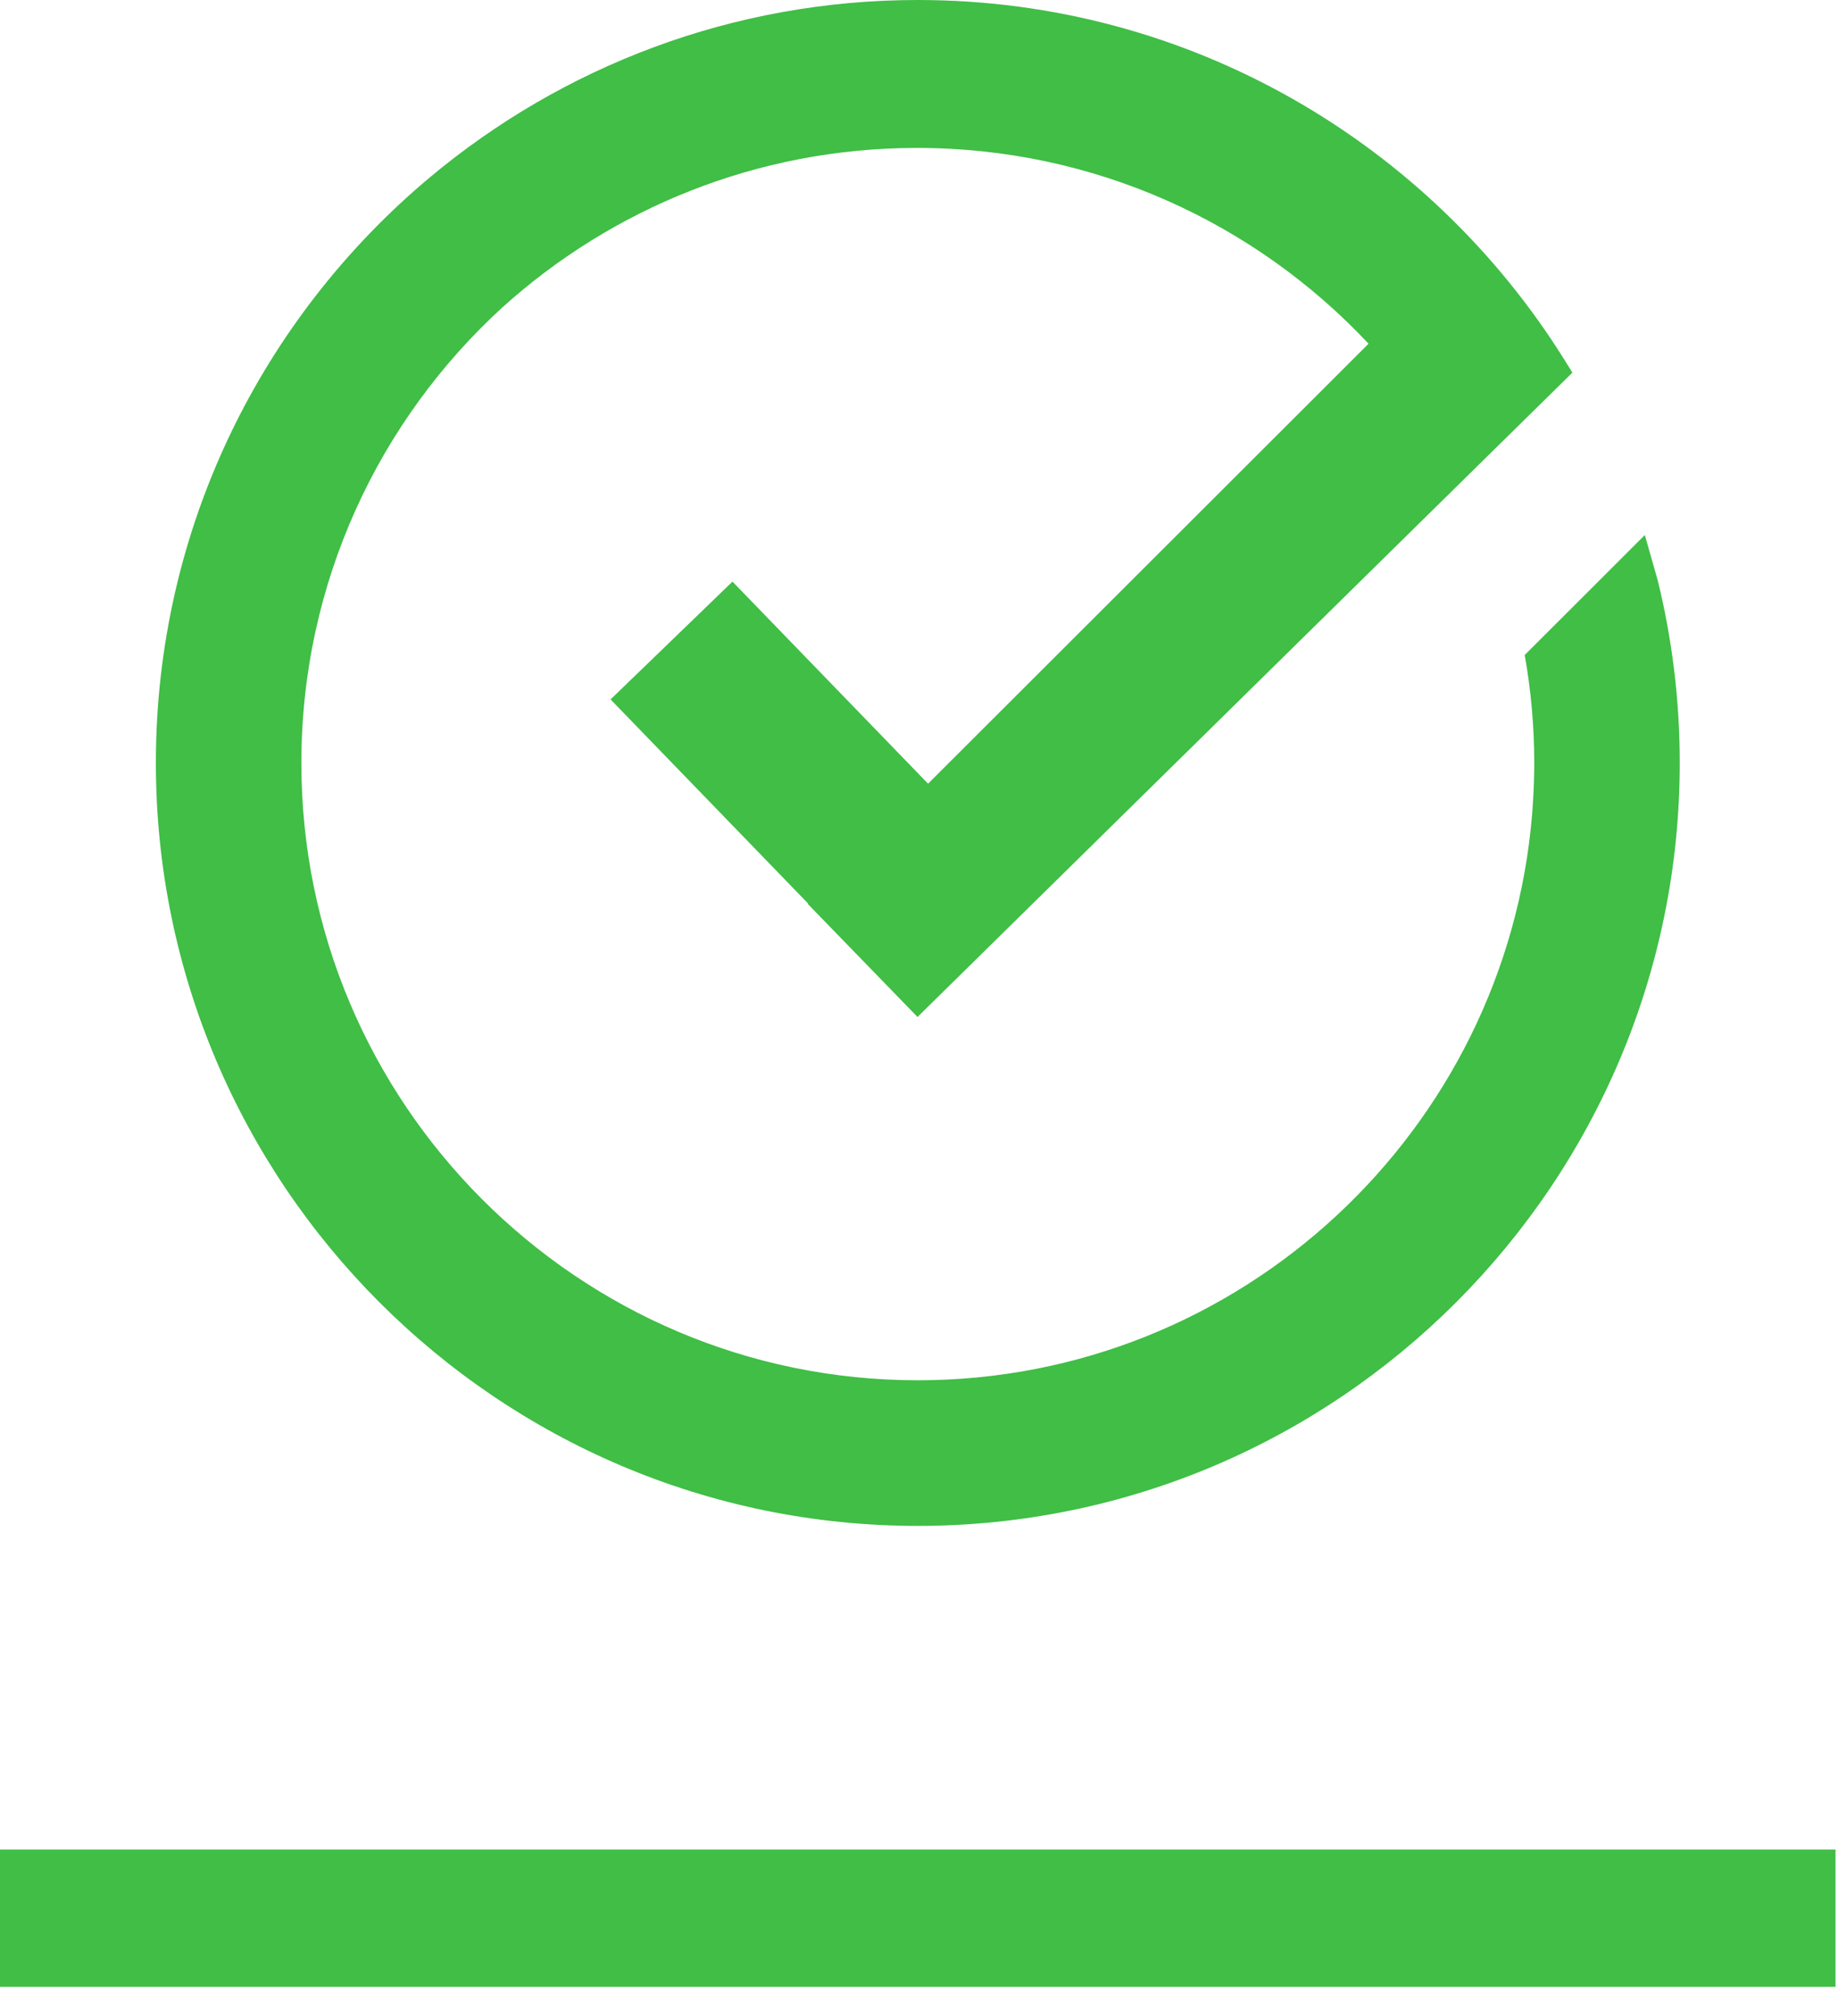
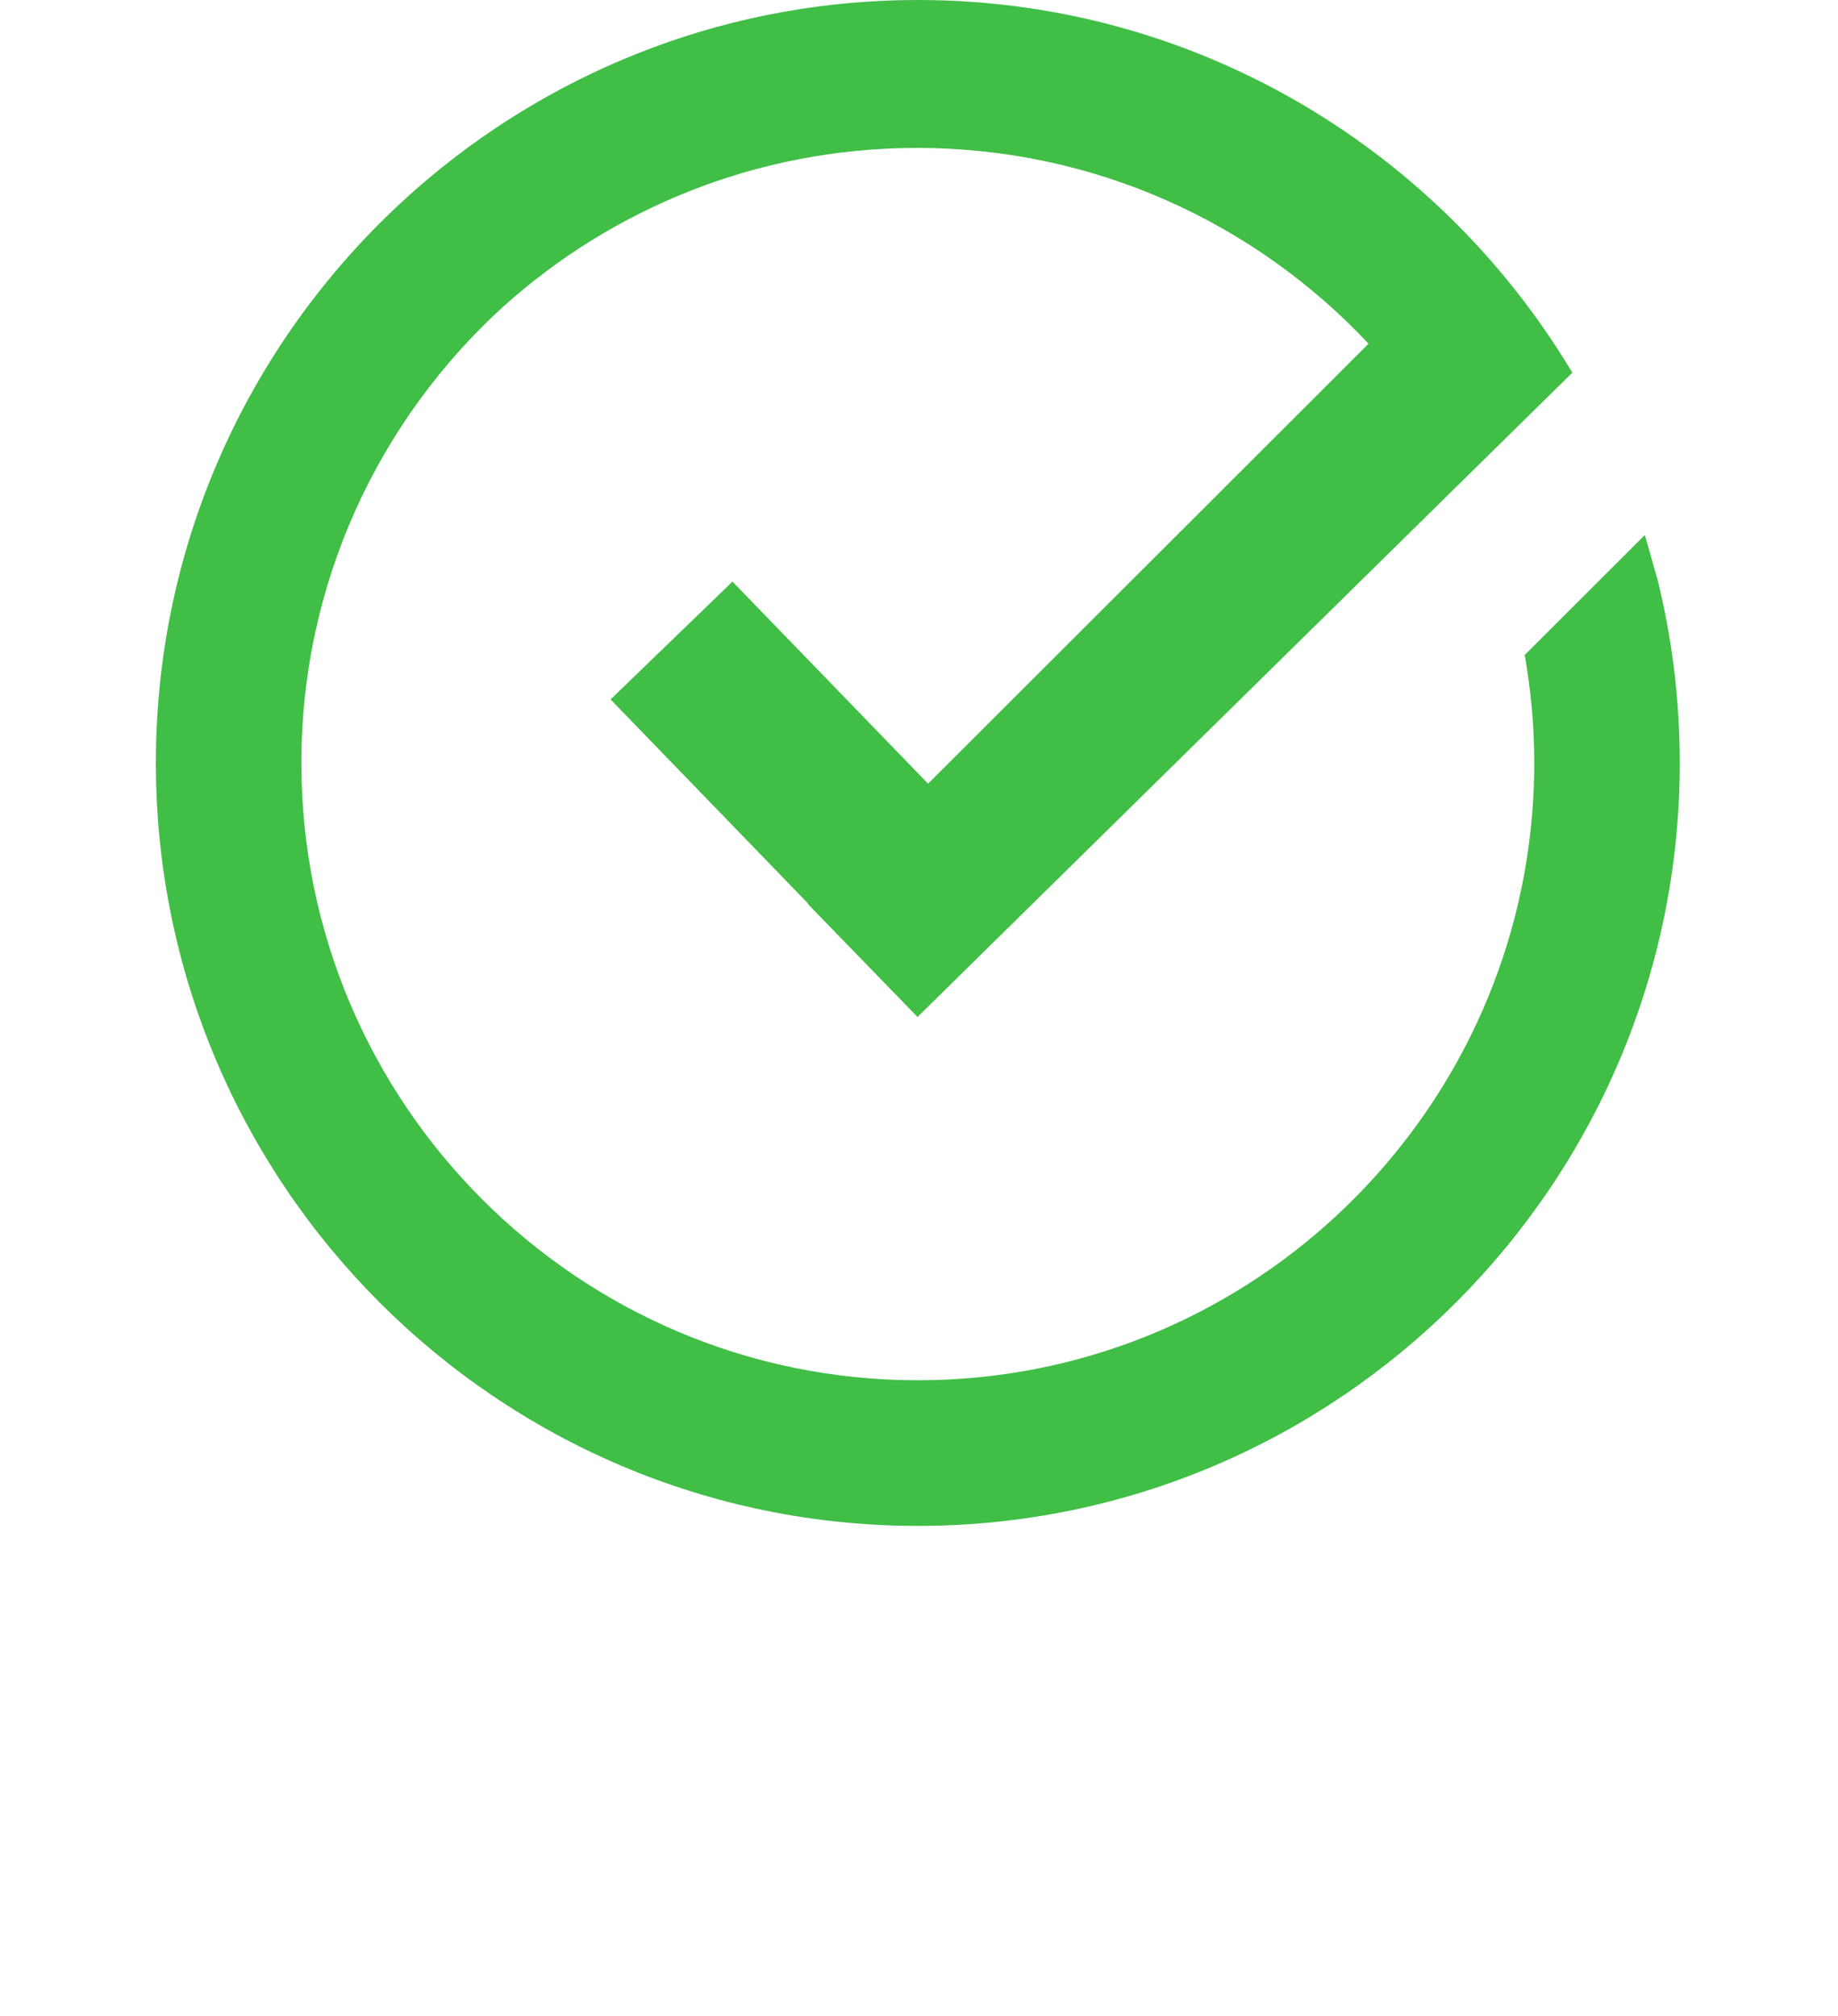
<svg xmlns="http://www.w3.org/2000/svg" width="31" height="34" viewBox="0 0 31 34" fill="none">
-   <path d="M0 33.509H30.958V31.193H0V33.509Z" fill="#40BE46" />
  <path d="M27.959 9.786L27.742 9.023L25.716 11.047C25.821 11.639 25.877 12.248 25.877 12.869C25.877 13.155 25.864 13.439 25.842 13.72C25.408 19.063 20.927 23.279 15.48 23.279C9.747 23.279 5.083 18.609 5.083 12.869C5.083 9.828 6.392 7.087 8.476 5.182C10.321 3.519 12.764 2.501 15.441 2.495C18.452 2.487 21.172 3.759 23.082 5.797L15.653 13.217L12.354 9.809L10.298 11.796L13.629 15.238L13.623 15.244L15.475 17.152L24.704 8.071C24.7 8.062 24.695 8.053 24.69 8.044C24.69 8.044 24.69 8.044 24.69 8.044C24.694 8.053 24.699 8.062 24.704 8.071L26.519 6.286L26.52 6.284C26.479 6.216 26.437 6.148 26.394 6.081C24.123 2.433 20.08 0 15.48 0C12.354 0 9.485 1.124 7.254 2.988C4.429 5.35 2.629 8.901 2.629 12.867C2.629 19.963 8.394 25.735 15.48 25.735C22.566 25.735 28.331 19.961 28.331 12.867C28.331 11.805 28.202 10.773 27.959 9.786V9.786ZM15.48 2.458C15.543 2.458 15.605 2.458 15.667 2.459C15.605 2.458 15.542 2.458 15.48 2.458ZM15.725 2.461C15.768 2.462 15.811 2.463 15.853 2.465C15.811 2.463 15.768 2.462 15.725 2.461ZM15.926 2.468C15.963 2.469 16.001 2.471 16.039 2.473C16.001 2.471 15.964 2.469 15.926 2.468ZM16.502 2.508C16.531 2.511 16.561 2.514 16.59 2.517C16.56 2.514 16.531 2.511 16.502 2.508ZM17.056 2.578C17.081 2.582 17.107 2.585 17.133 2.59C17.107 2.586 17.081 2.582 17.056 2.578ZM17.418 2.64C17.442 2.644 17.466 2.648 17.489 2.653C17.466 2.648 17.442 2.644 17.418 2.64ZM17.775 2.714C17.797 2.719 17.819 2.724 17.841 2.729C17.819 2.724 17.797 2.719 17.775 2.714ZM18.128 2.801C18.149 2.806 18.169 2.811 18.189 2.817C18.169 2.811 18.149 2.806 18.128 2.801ZM18.304 2.849C18.323 2.854 18.342 2.859 18.362 2.865C18.343 2.859 18.323 2.855 18.304 2.849ZM18.823 3.011C18.839 3.016 18.855 3.021 18.871 3.027C18.855 3.021 18.839 3.016 18.823 3.011ZM18.993 3.07C19.008 3.075 19.023 3.081 19.038 3.086C19.023 3.081 19.008 3.076 18.993 3.07ZM19.494 3.266C19.506 3.271 19.519 3.276 19.531 3.281C19.519 3.276 19.506 3.271 19.494 3.266ZM19.659 3.337C19.67 3.342 19.681 3.347 19.692 3.352C19.681 3.347 19.67 3.342 19.659 3.337ZM19.983 3.487C19.992 3.491 20.002 3.496 20.011 3.5C20.002 3.496 19.992 3.491 19.983 3.487ZM20.3 3.647C20.308 3.651 20.316 3.655 20.324 3.659C20.316 3.655 20.308 3.651 20.3 3.647ZM20.456 3.731C20.464 3.735 20.471 3.739 20.478 3.743C20.471 3.739 20.463 3.735 20.456 3.731ZM20.612 3.818C20.618 3.821 20.625 3.825 20.631 3.828C20.625 3.824 20.618 3.821 20.612 3.818ZM20.916 3.998C20.921 4.001 20.926 4.004 20.931 4.008C20.926 4.004 20.921 4.001 20.916 3.998ZM21.066 4.093C21.07 4.096 21.075 4.098 21.079 4.101C21.074 4.098 21.07 4.096 21.066 4.093ZM21.504 4.389C21.507 4.391 21.509 4.393 21.512 4.395C21.509 4.393 21.506 4.391 21.504 4.389ZM21.786 4.598C21.788 4.599 21.79 4.601 21.792 4.602C21.79 4.601 21.788 4.599 21.786 4.598ZM21.926 4.707C21.926 4.707 21.928 4.708 21.929 4.709C21.928 4.708 21.927 4.708 21.926 4.707ZM22.062 4.817C22.062 4.817 22.063 4.818 22.064 4.819C22.063 4.818 22.062 4.817 22.062 4.817ZM22.196 4.929C22.196 4.929 22.197 4.93 22.198 4.93C22.197 4.93 22.197 4.929 22.196 4.929ZM22.329 5.044C22.329 5.044 22.329 5.044 22.329 5.044C22.329 5.044 22.329 5.044 22.329 5.044Z" fill="#40BE46" />
</svg>